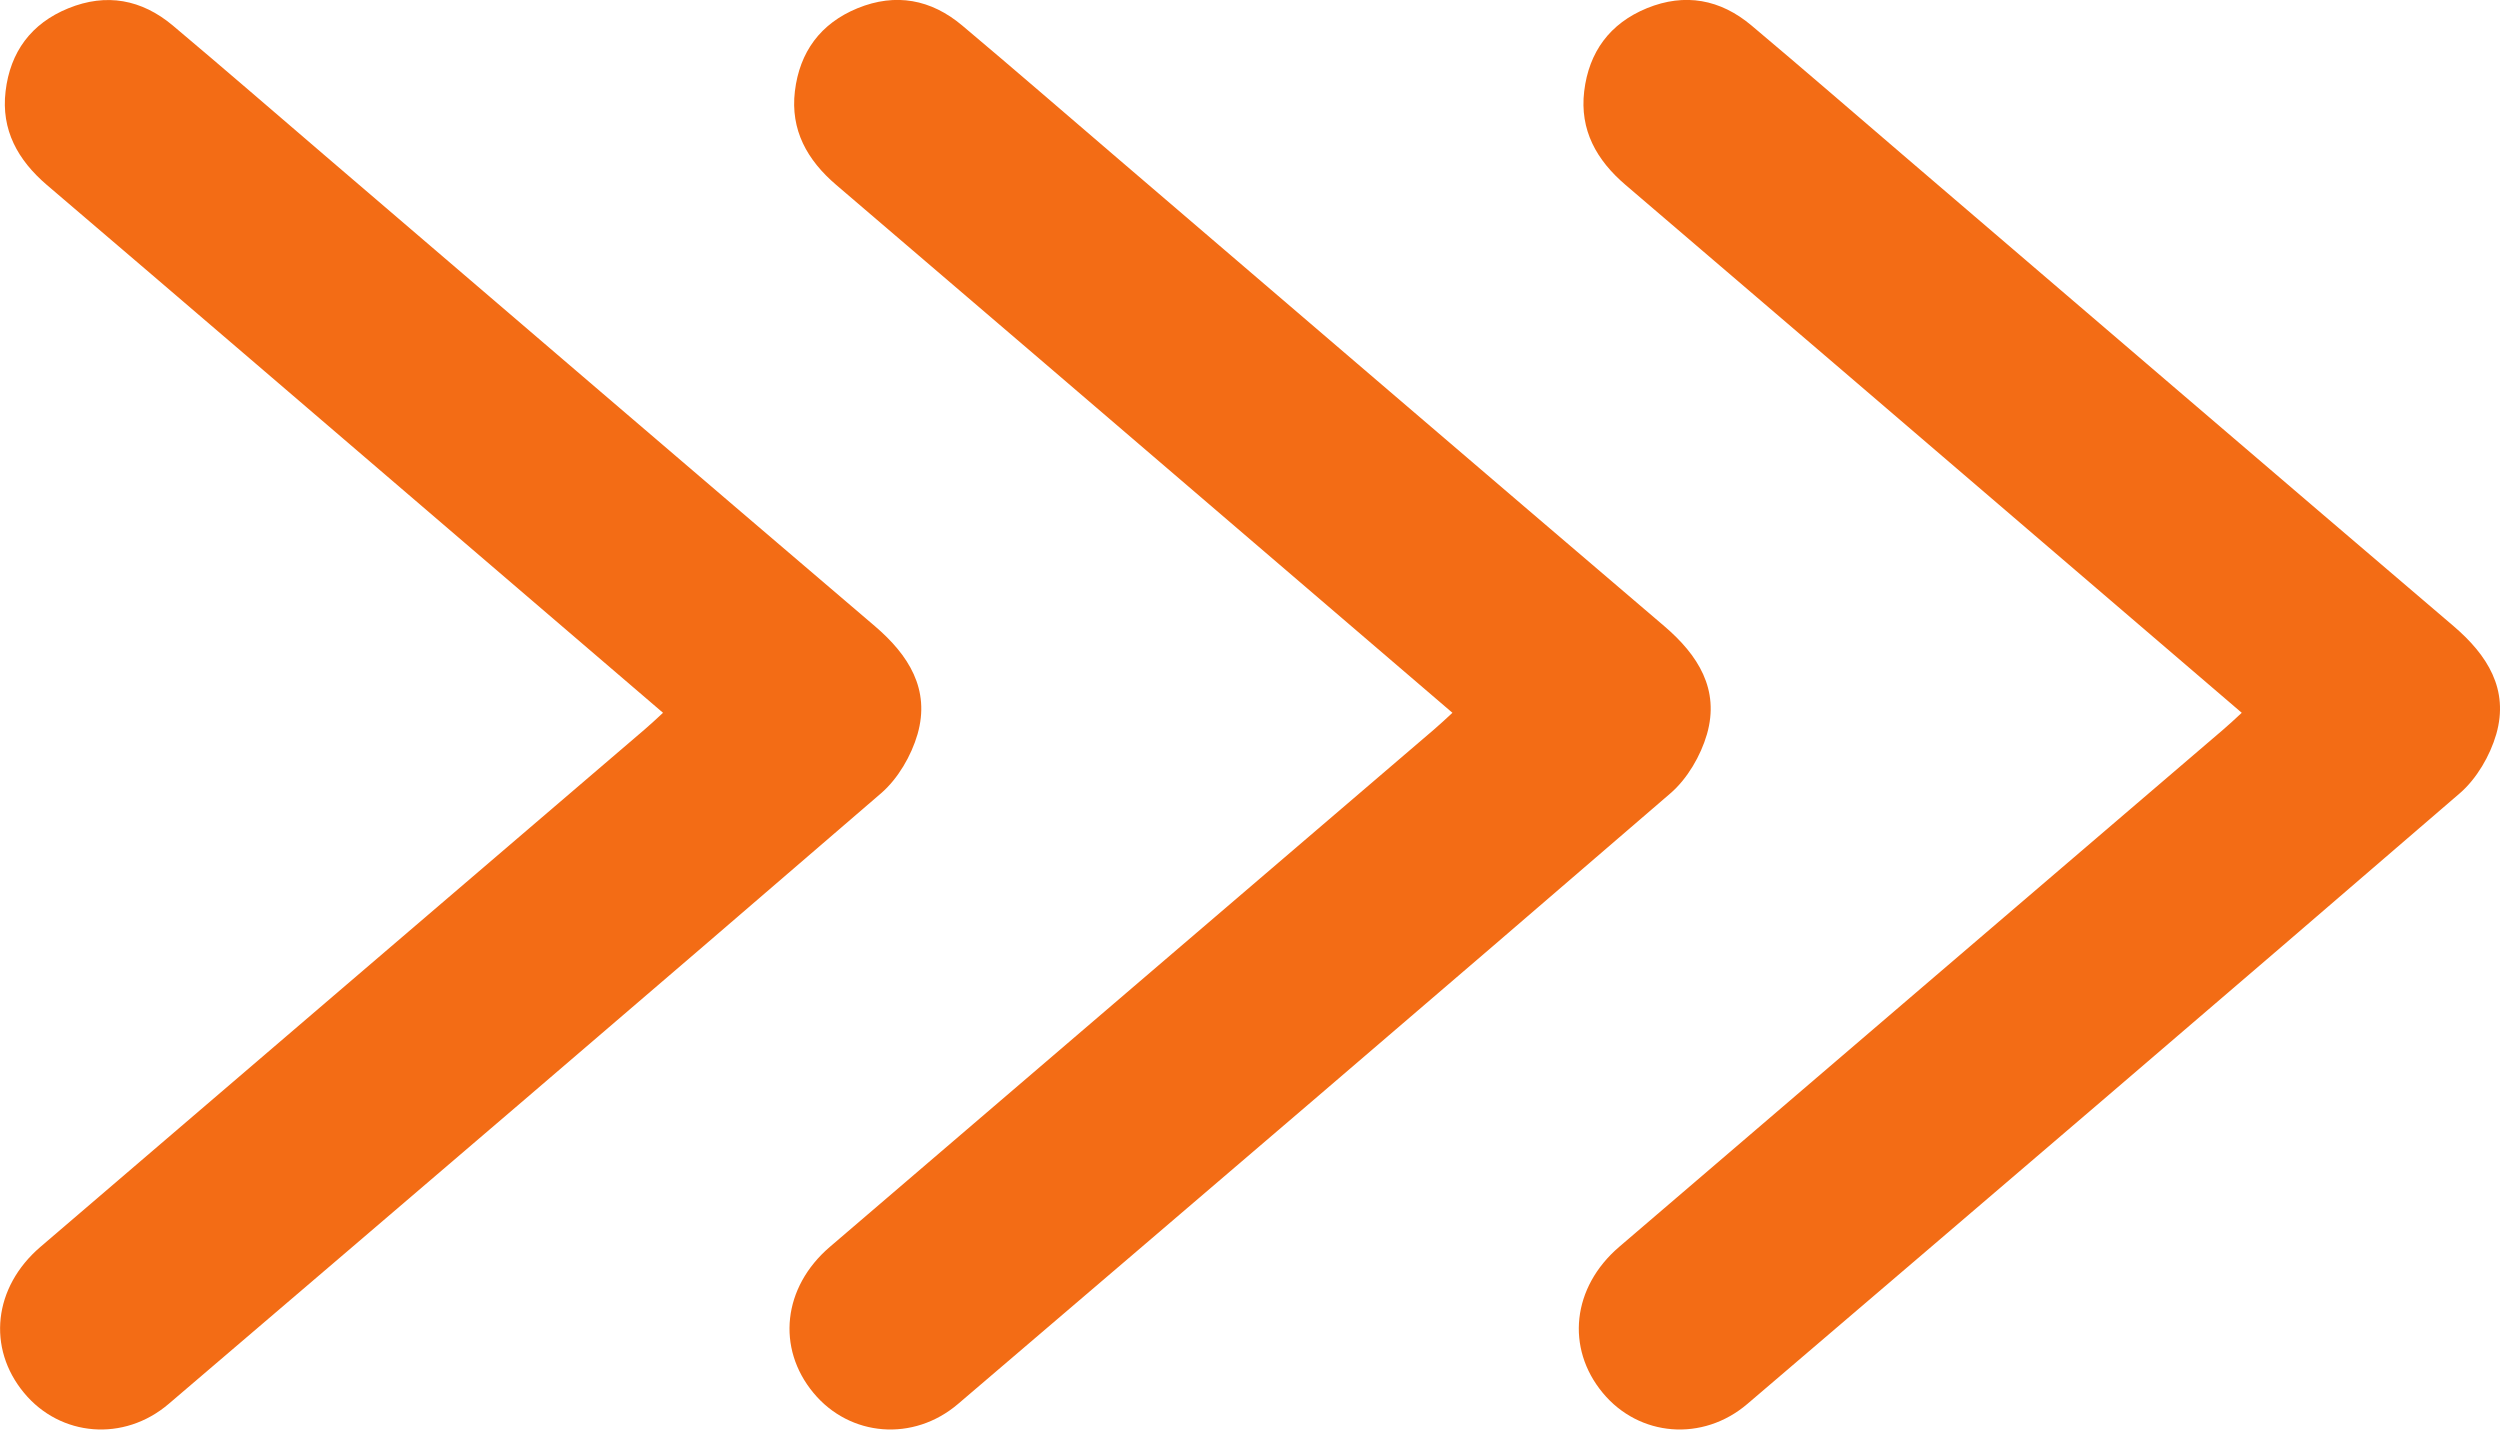
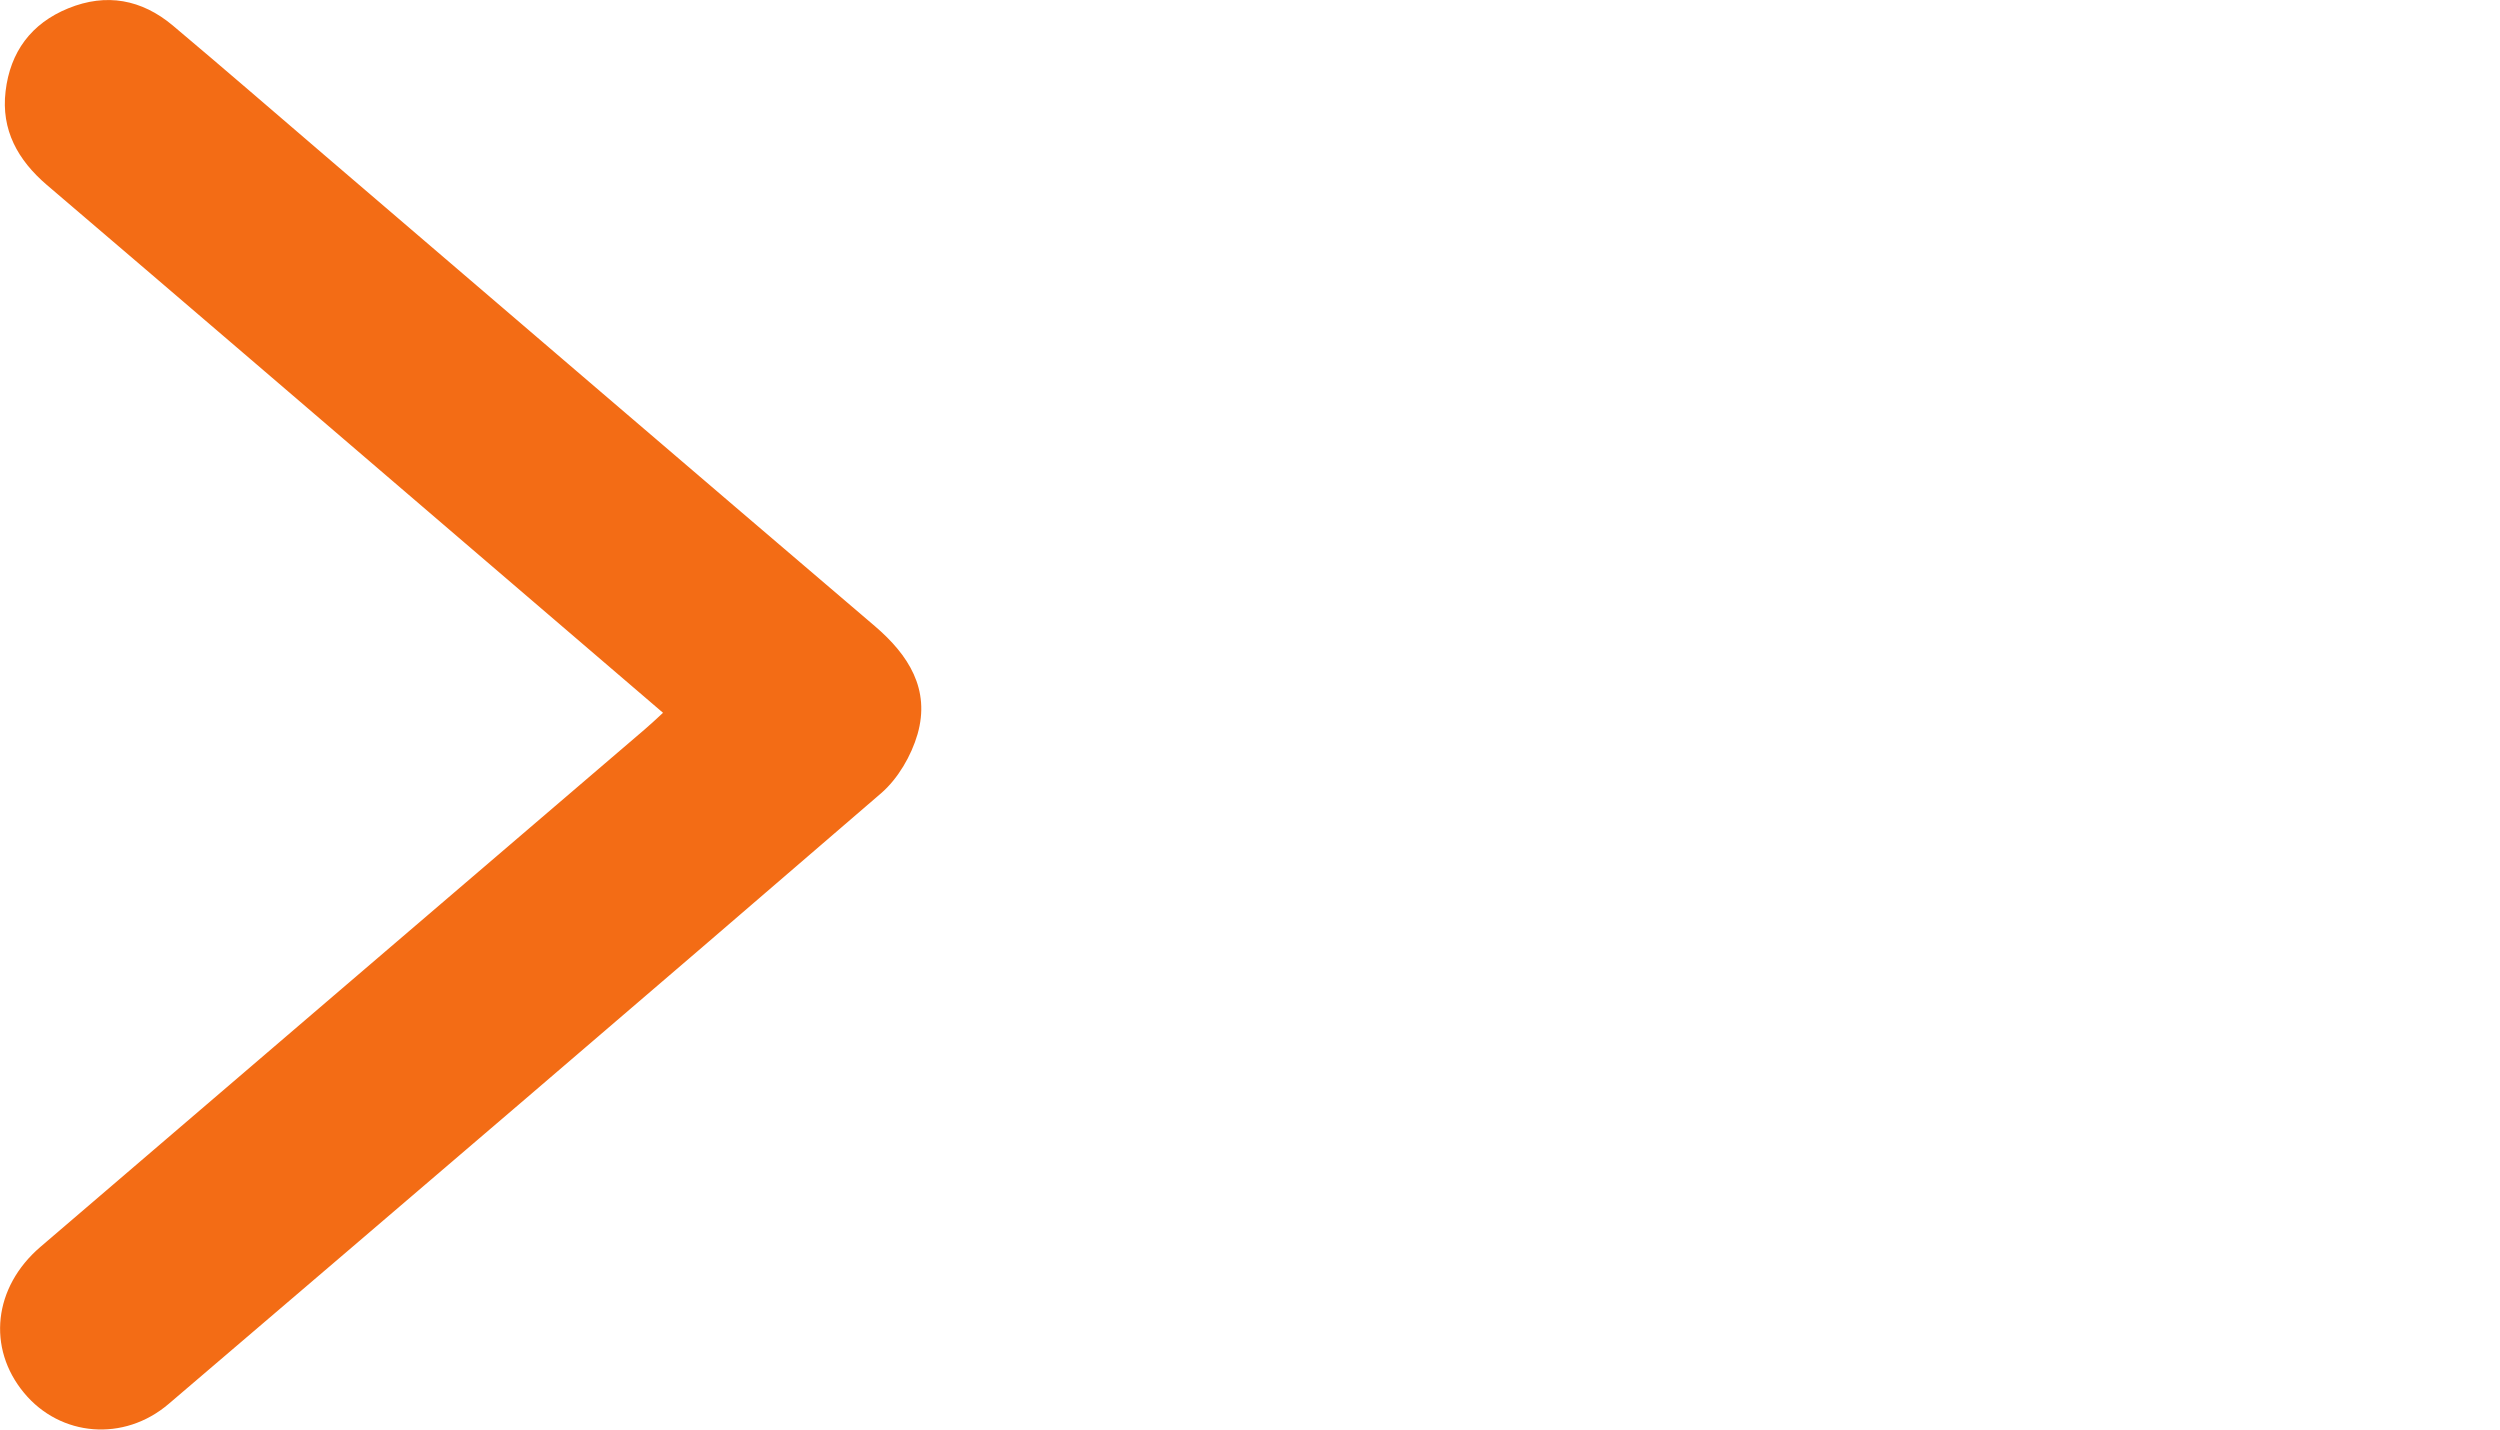
<svg xmlns="http://www.w3.org/2000/svg" id="Layer_1" data-name="Layer 1" viewBox="0 0 228.46 130.64">
  <defs>
    <style>      .cls-1 {        fill: #f36c15;        stroke-width: 0px;      }    </style>
  </defs>
  <path class="cls-1" d="M60.58,65.13c-6.12-5.25-12.12-10.39-18.12-15.53C29.74,38.7,17.03,27.78,4.28,16.9,1.63,14.63.09,11.88.51,8.34.93,4.75,2.85,2.14,6.24.76,9.72-.66,12.95-.05,15.79,2.33c4.72,3.97,9.38,8.01,14.06,12.02,16.7,14.3,33.38,28.61,50.1,42.87,3.1,2.65,5.07,5.78,3.9,9.87-.57,1.97-1.79,4.07-3.33,5.4-21.64,18.67-43.37,37.24-65.1,55.8-4.09,3.5-9.9,3.01-13.22-1-3.4-4.1-2.8-9.66,1.49-13.34,18.4-15.77,36.8-31.52,55.21-47.28.54-.46,1.06-.95,1.7-1.54Z" />
-   <path class="cls-1" d="M132.72,65.13c-6.12-5.25-12.12-10.39-18.12-15.53-12.72-10.9-25.44-21.82-38.18-32.7-2.66-2.27-4.2-5.02-3.78-8.56.43-3.59,2.34-6.2,5.73-7.59,3.48-1.42,6.72-.81,9.56,1.58,4.72,3.97,9.38,8.01,14.06,12.02,16.7,14.3,33.38,28.61,50.1,42.87,3.1,2.65,5.07,5.78,3.9,9.87-.57,1.97-1.79,4.07-3.33,5.4-21.64,18.67-43.37,37.24-65.1,55.8-4.09,3.5-9.9,3.01-13.22-1-3.4-4.1-2.8-9.66,1.49-13.34,18.4-15.77,36.8-31.52,55.21-47.28.54-.46,1.06-.95,1.7-1.54Z" />
-   <path class="cls-1" d="M204.85,65.13c-6.12-5.25-12.12-10.39-18.12-15.53-12.72-10.9-25.44-21.82-38.18-32.7-2.66-2.27-4.2-5.02-3.78-8.56.43-3.59,2.34-6.2,5.73-7.59,3.48-1.42,6.72-.81,9.56,1.58,4.72,3.97,9.38,8.01,14.06,12.02,16.7,14.3,33.38,28.61,50.1,42.87,3.1,2.65,5.07,5.78,3.9,9.87-.57,1.97-1.79,4.07-3.33,5.4-21.64,18.67-43.37,37.24-65.1,55.8-4.09,3.5-9.9,3.01-13.22-1-3.4-4.1-2.8-9.66,1.49-13.34,18.4-15.77,36.8-31.52,55.21-47.28.54-.46,1.06-.95,1.7-1.54Z" />
</svg>